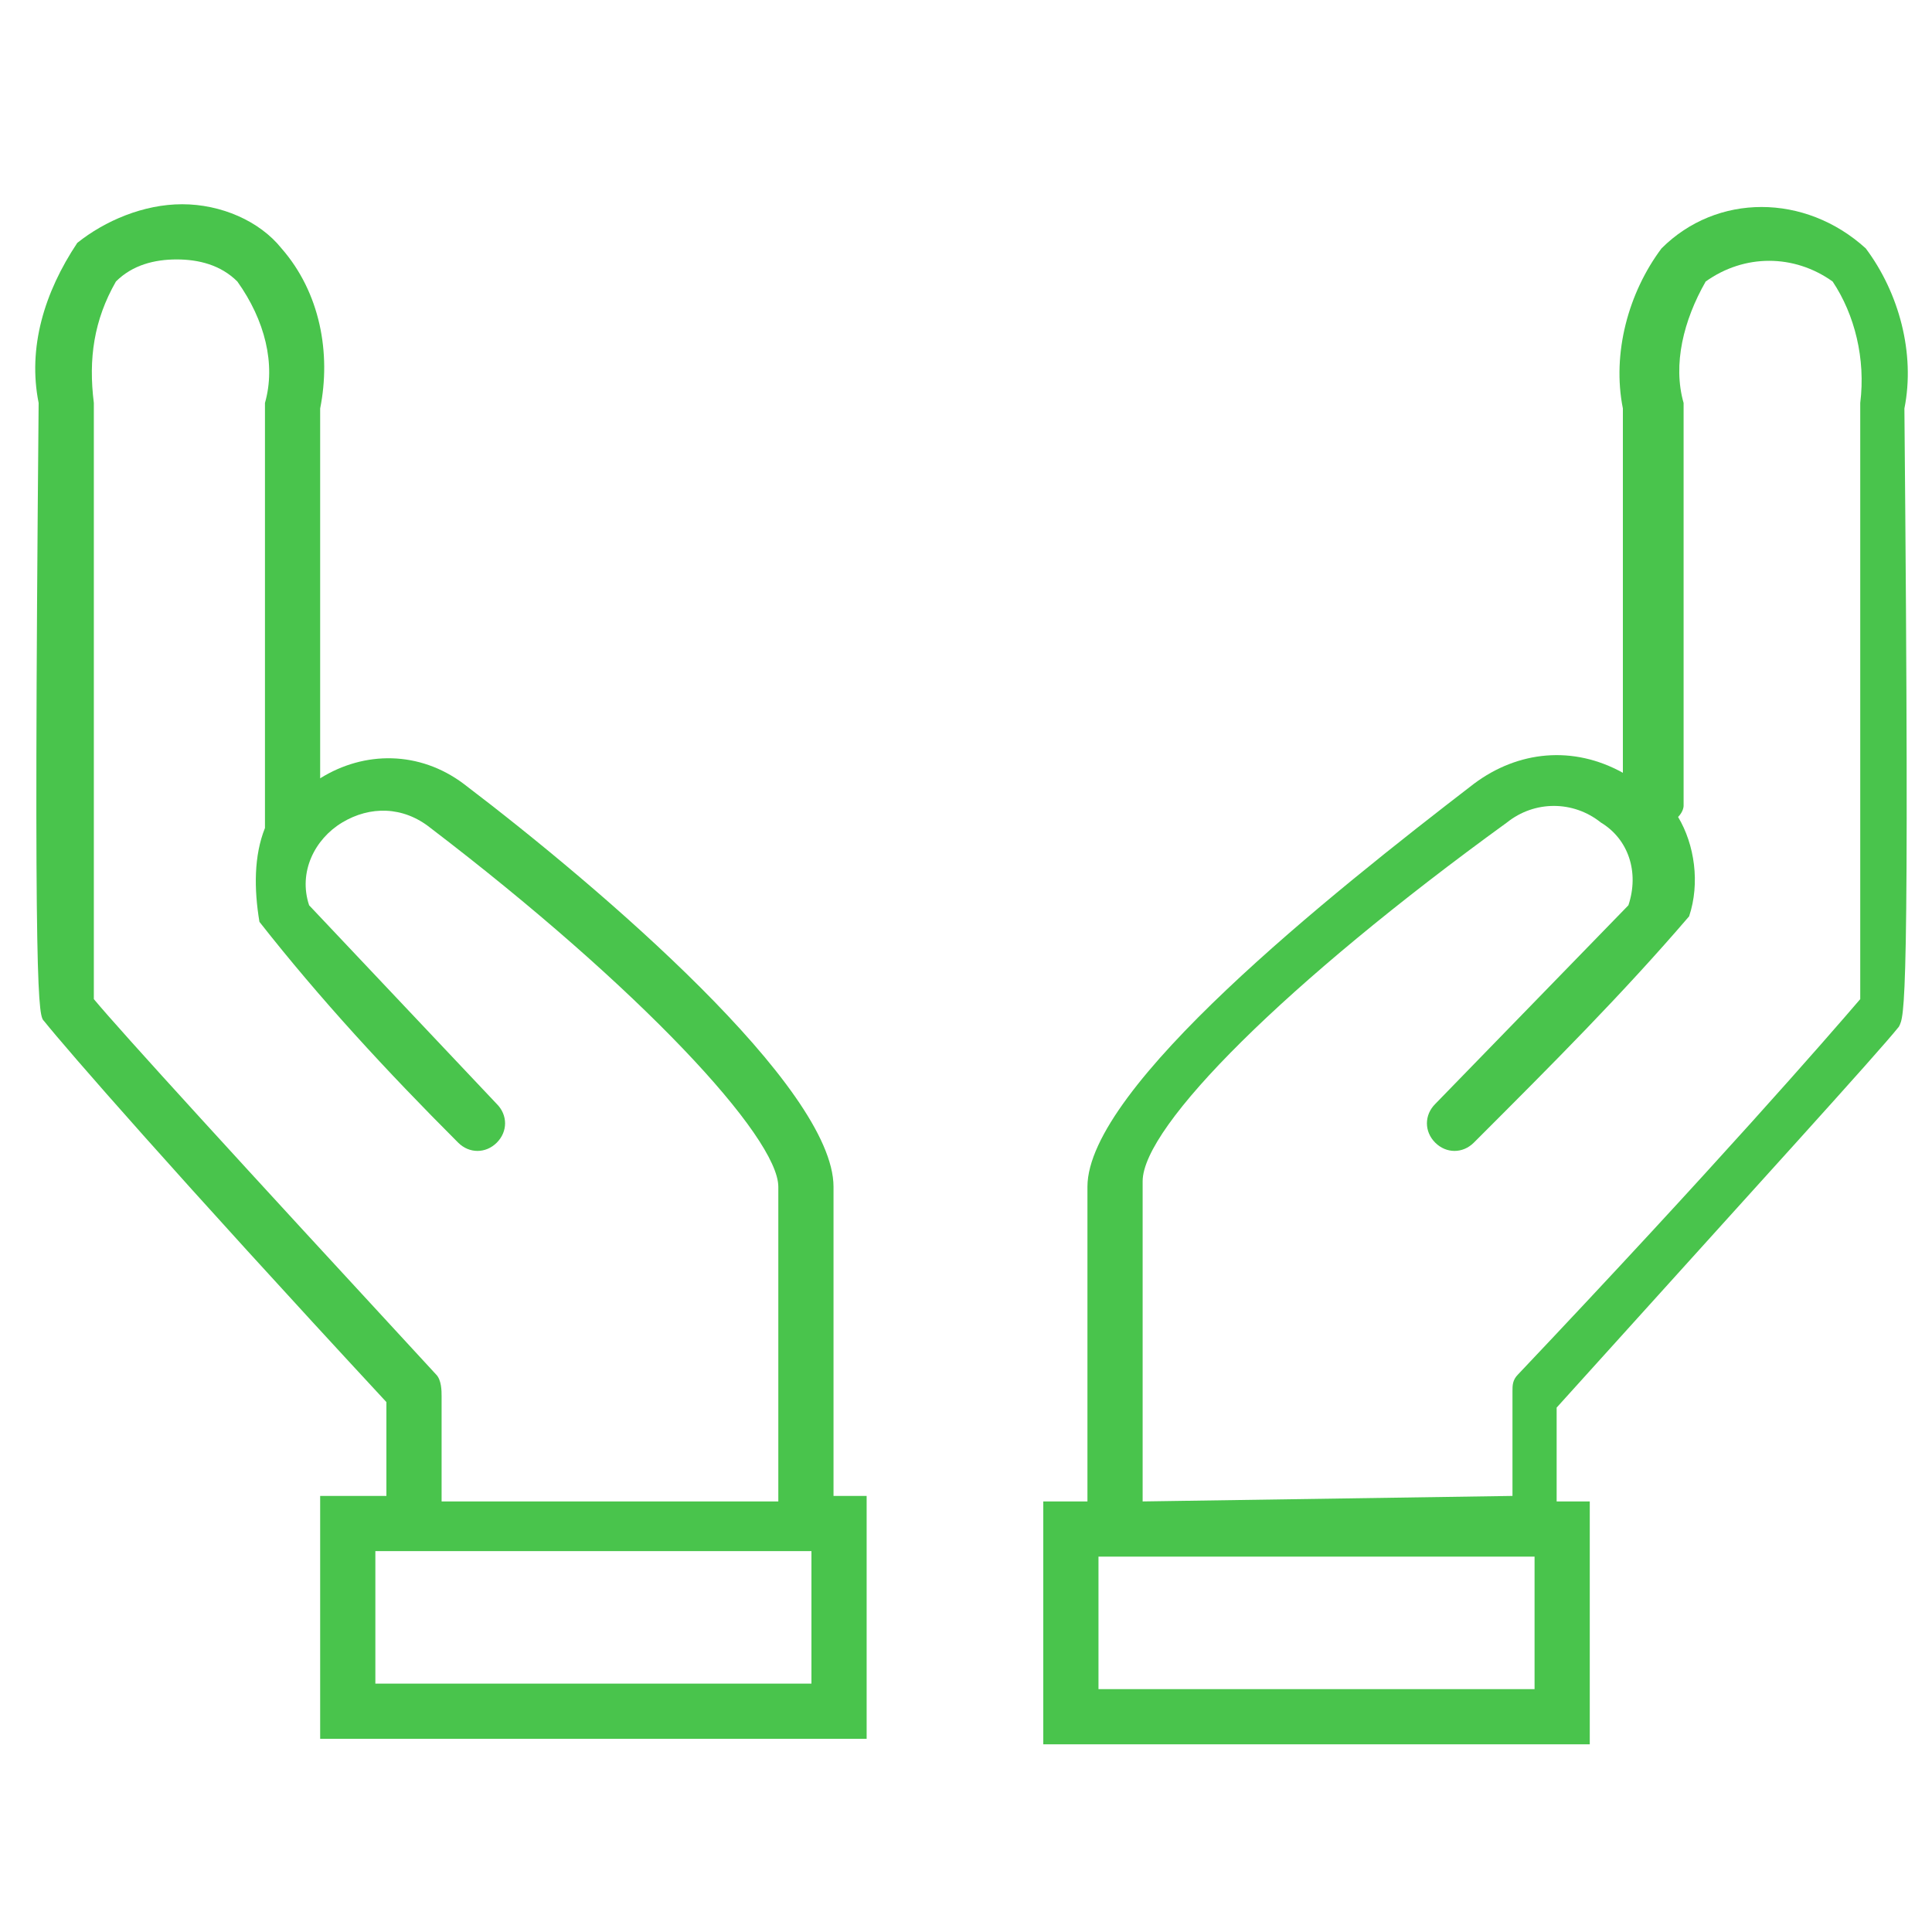
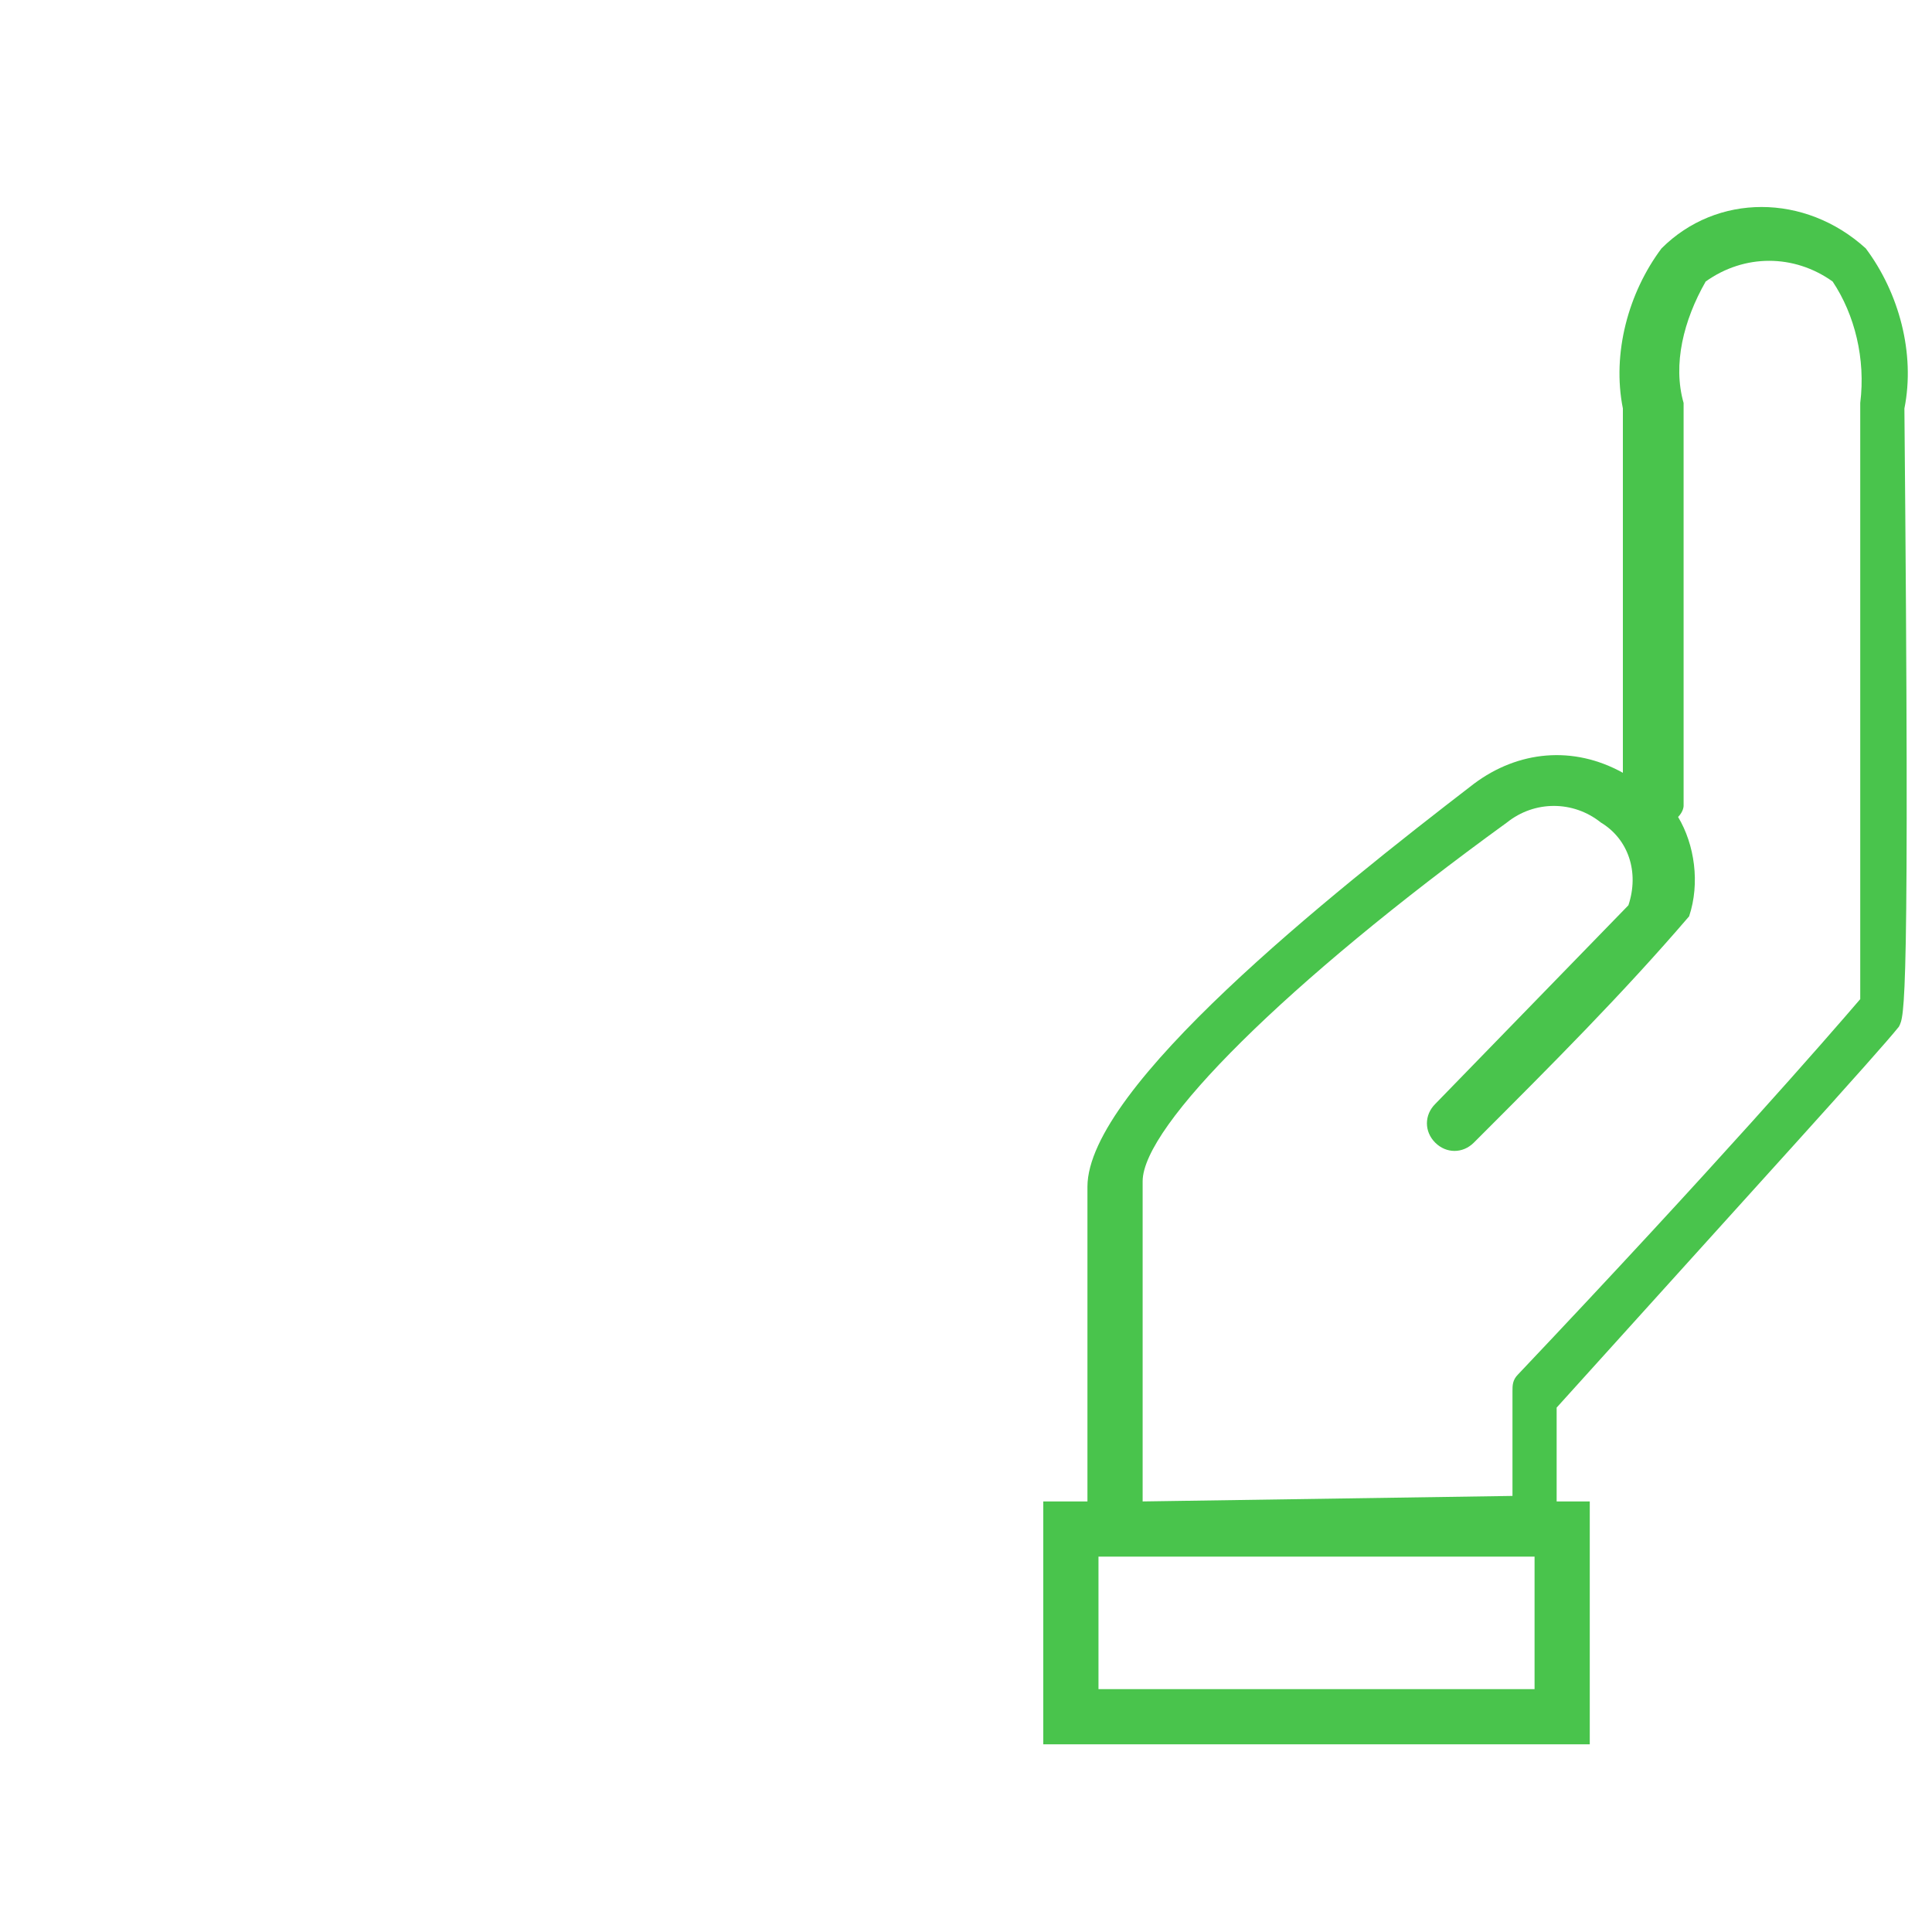
<svg xmlns="http://www.w3.org/2000/svg" version="1.1" id="Calque_1" x="0px" y="0px" viewBox="0 0 35 35" style="enable-background:new 0 0 35 35;" xml:space="preserve">
  <style type="text/css">
	.st0{fill:#49C44C;}
</style>
  <path class="st0" d="M34.4,18.6c0.1-0.2,0.2-0.2,0.1-11.2c0.2-1-0.1-2.1-0.7-2.9c-1.1-1-2.7-1-3.7,0c-0.6,0.8-0.9,1.9-0.7,2.9V14  c-0.9-0.5-1.9-0.4-2.7,0.2c-2.6,2-7,5.5-7,7.3v5.7h-0.8v4.4h9.9v-4.4h-0.6v-1.7C31.9,21.4,34,19.1,34.4,18.6z M27.8,30.6h-7.9v-2.4  h7.9V30.6z M20.7,27.2v-5.8c0-1,2.6-3.6,6.6-6.5c0.5-0.4,1.2-0.4,1.7,0c0.5,0.3,0.7,0.9,0.5,1.5L26,20c-0.2,0.2-0.2,0.5,0,0.7  s0.5,0.2,0.7,0c0,0,0,0,0.1-0.1c1.3-1.3,2.6-2.6,3.8-4l0,0c0.2-0.6,0.1-1.3-0.2-1.8c0.1-0.1,0.1-0.2,0.1-0.2V7.3  c-0.2-0.7,0-1.5,0.4-2.2c0.7-0.5,1.6-0.5,2.3,0c0.4,0.6,0.6,1.4,0.5,2.2c0,5.7,0,10,0,10.8c-0.6,0.7-2.6,3-6.2,6.8  c-0.1,0.1-0.1,0.2-0.1,0.3v1.9L20.7,27.2z" />
-   <path class="st0" d="M15.1,27.2v-5.7c0-1.8-4.2-5.4-6.7-7.3c-0.8-0.6-1.8-0.6-2.6-0.1V7.4c0.2-1,0-2.1-0.7-2.9C4.7,4,4,3.7,3.3,3.7  C2.6,3.7,1.9,4,1.4,4.4C0.8,5.3,0.5,6.3,0.7,7.3c-0.1,11,0,11.1,0.1,11.2c0.4,0.5,2.4,2.8,6.2,6.9v1.7H5.8v4.4h9.9v-4.4H15.1z   M7.9,24.9c-3.6-3.9-5.7-6.2-6.2-6.8c0-0.8,0-5.1,0-10.8c-0.1-0.8,0-1.5,0.4-2.2c0.3-0.3,0.7-0.4,1.1-0.4c0.4,0,0.8,0.1,1.1,0.4  C4.8,5.8,5,6.6,4.8,7.3V15l0,0c-0.2,0.5-0.2,1.1-0.1,1.7l0,0c1.1,1.4,2.3,2.7,3.6,4c0.2,0.2,0.5,0.2,0.7,0c0,0,0,0,0,0  c0.2-0.2,0.2-0.5,0-0.7c0,0,0,0,0,0l-3.4-3.6c-0.2-0.6,0.1-1.2,0.6-1.5c0.5-0.3,1.1-0.3,1.6,0.1c3.8,2.9,6.3,5.6,6.3,6.5v5.7H8v-1.9  C8,25.2,8,25,7.9,24.9z M14.7,30.5H6.8v-2.4h7.9V30.5z" />
</svg>